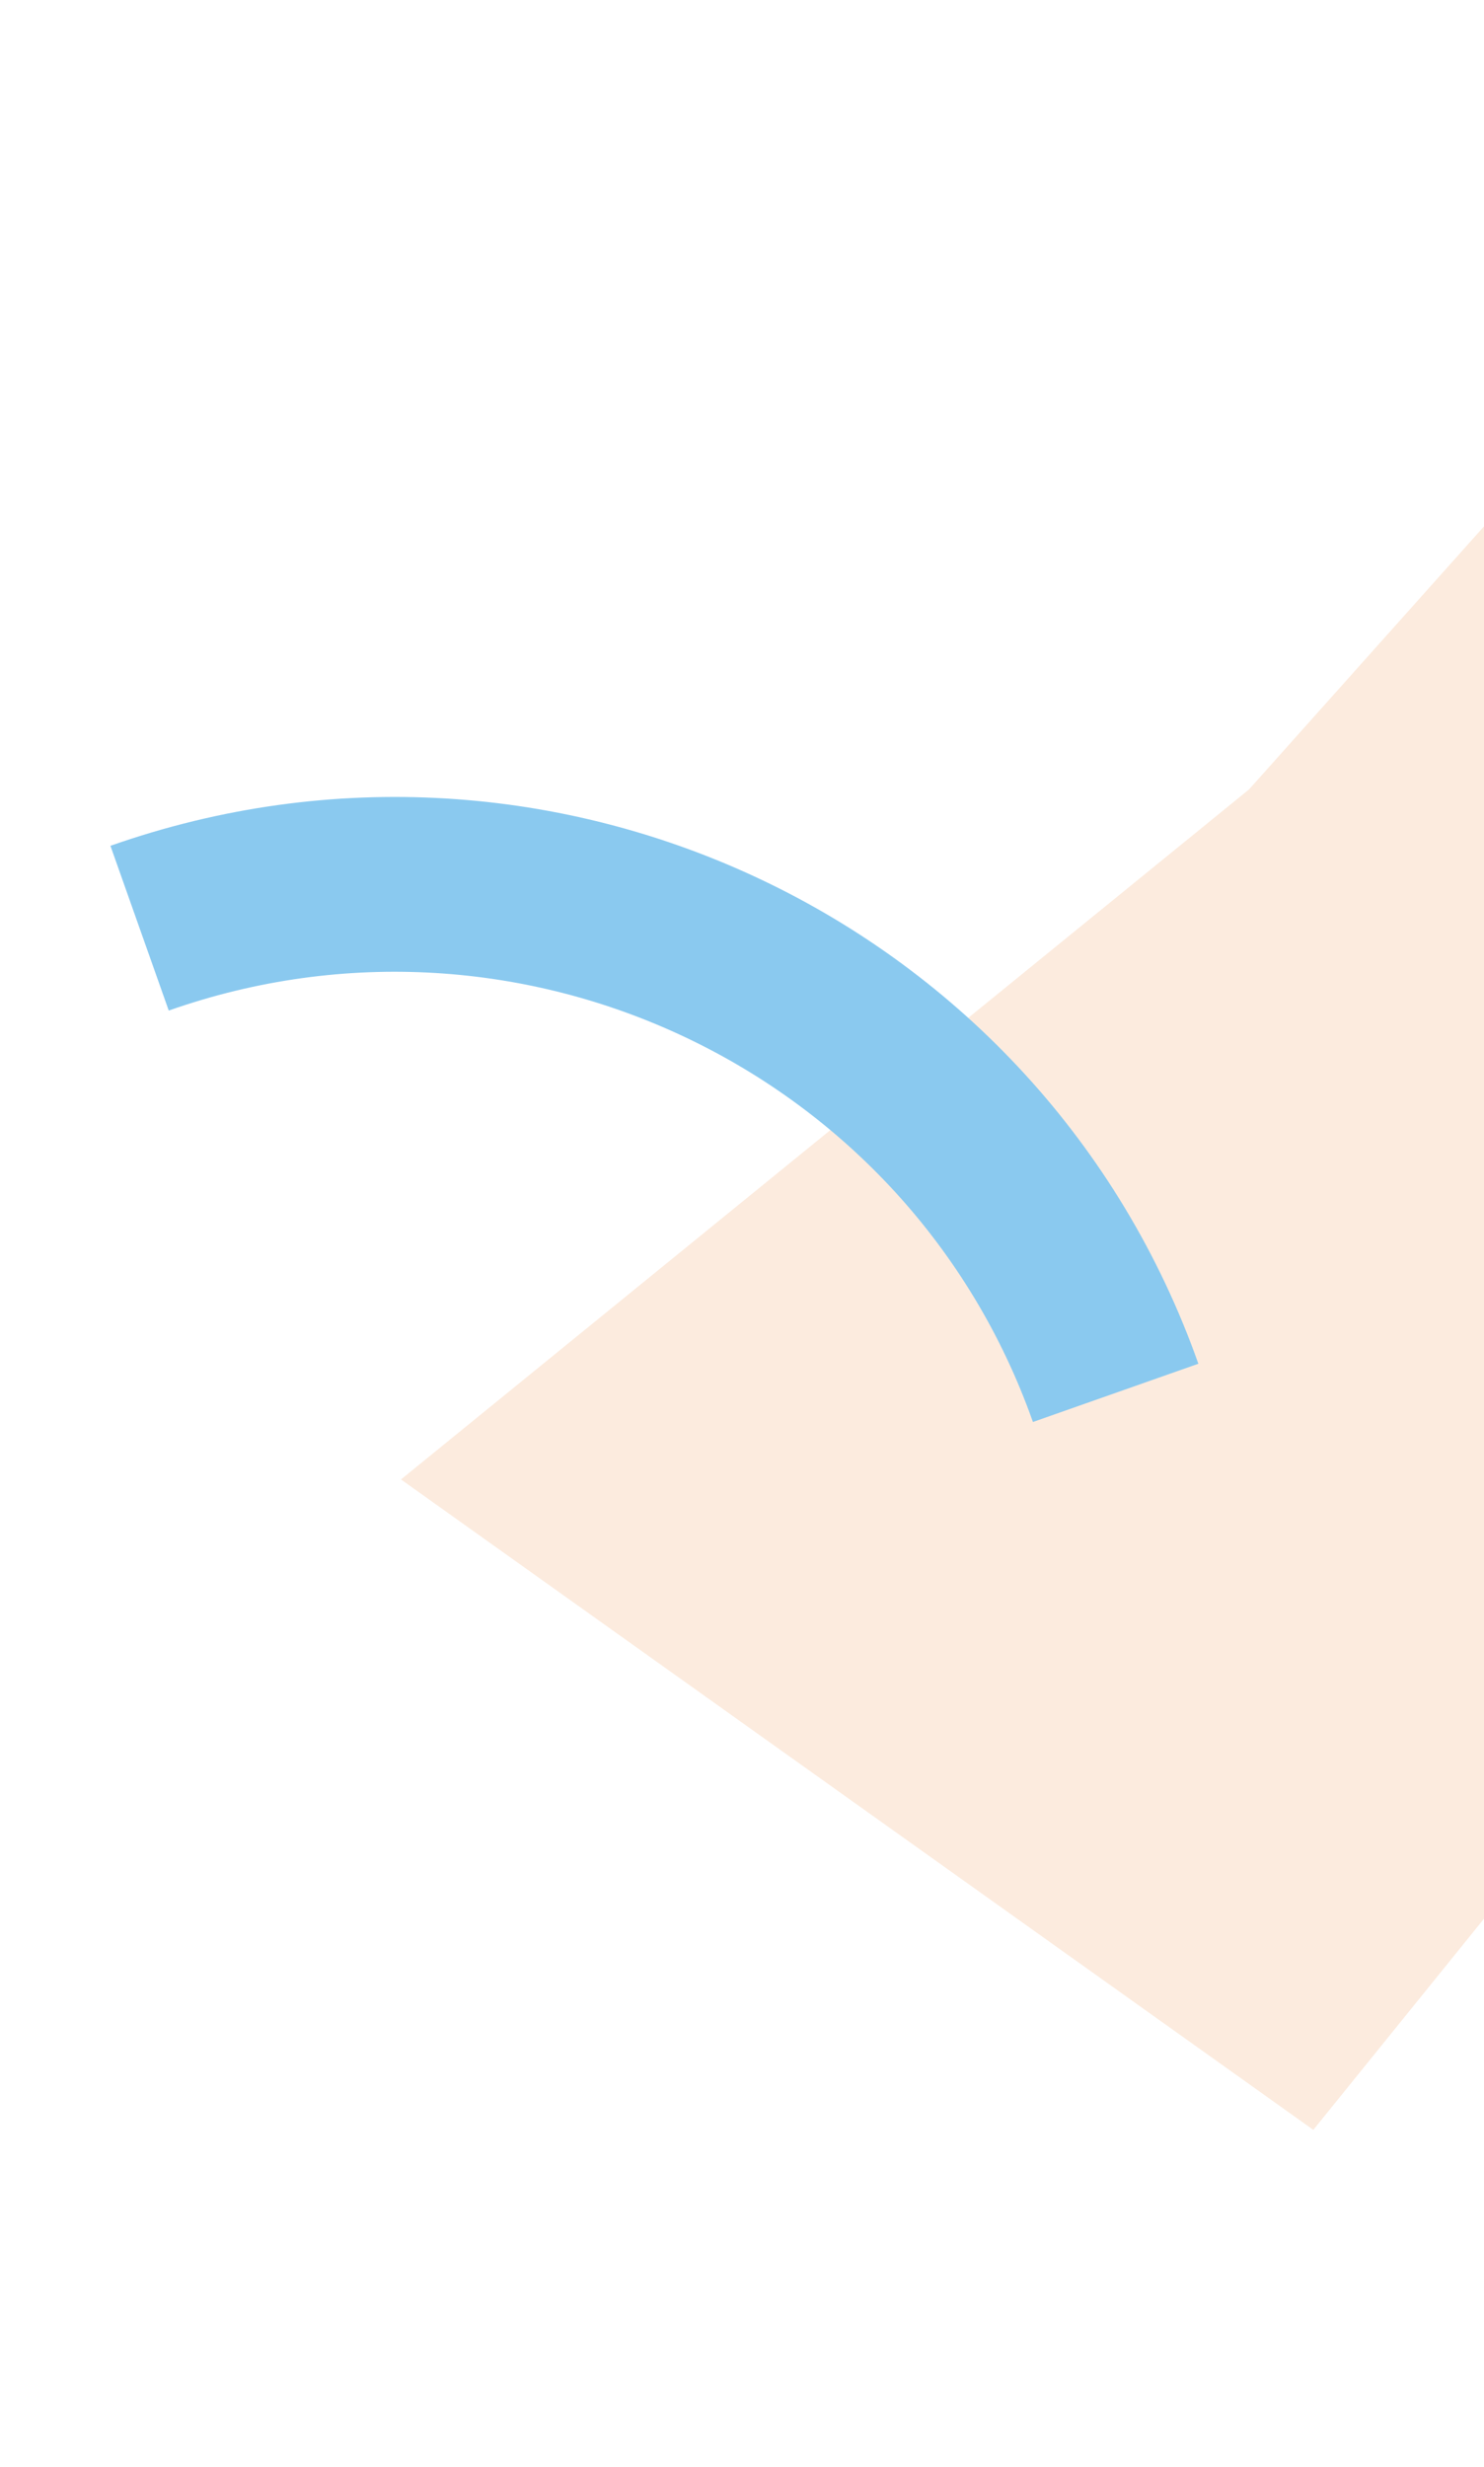
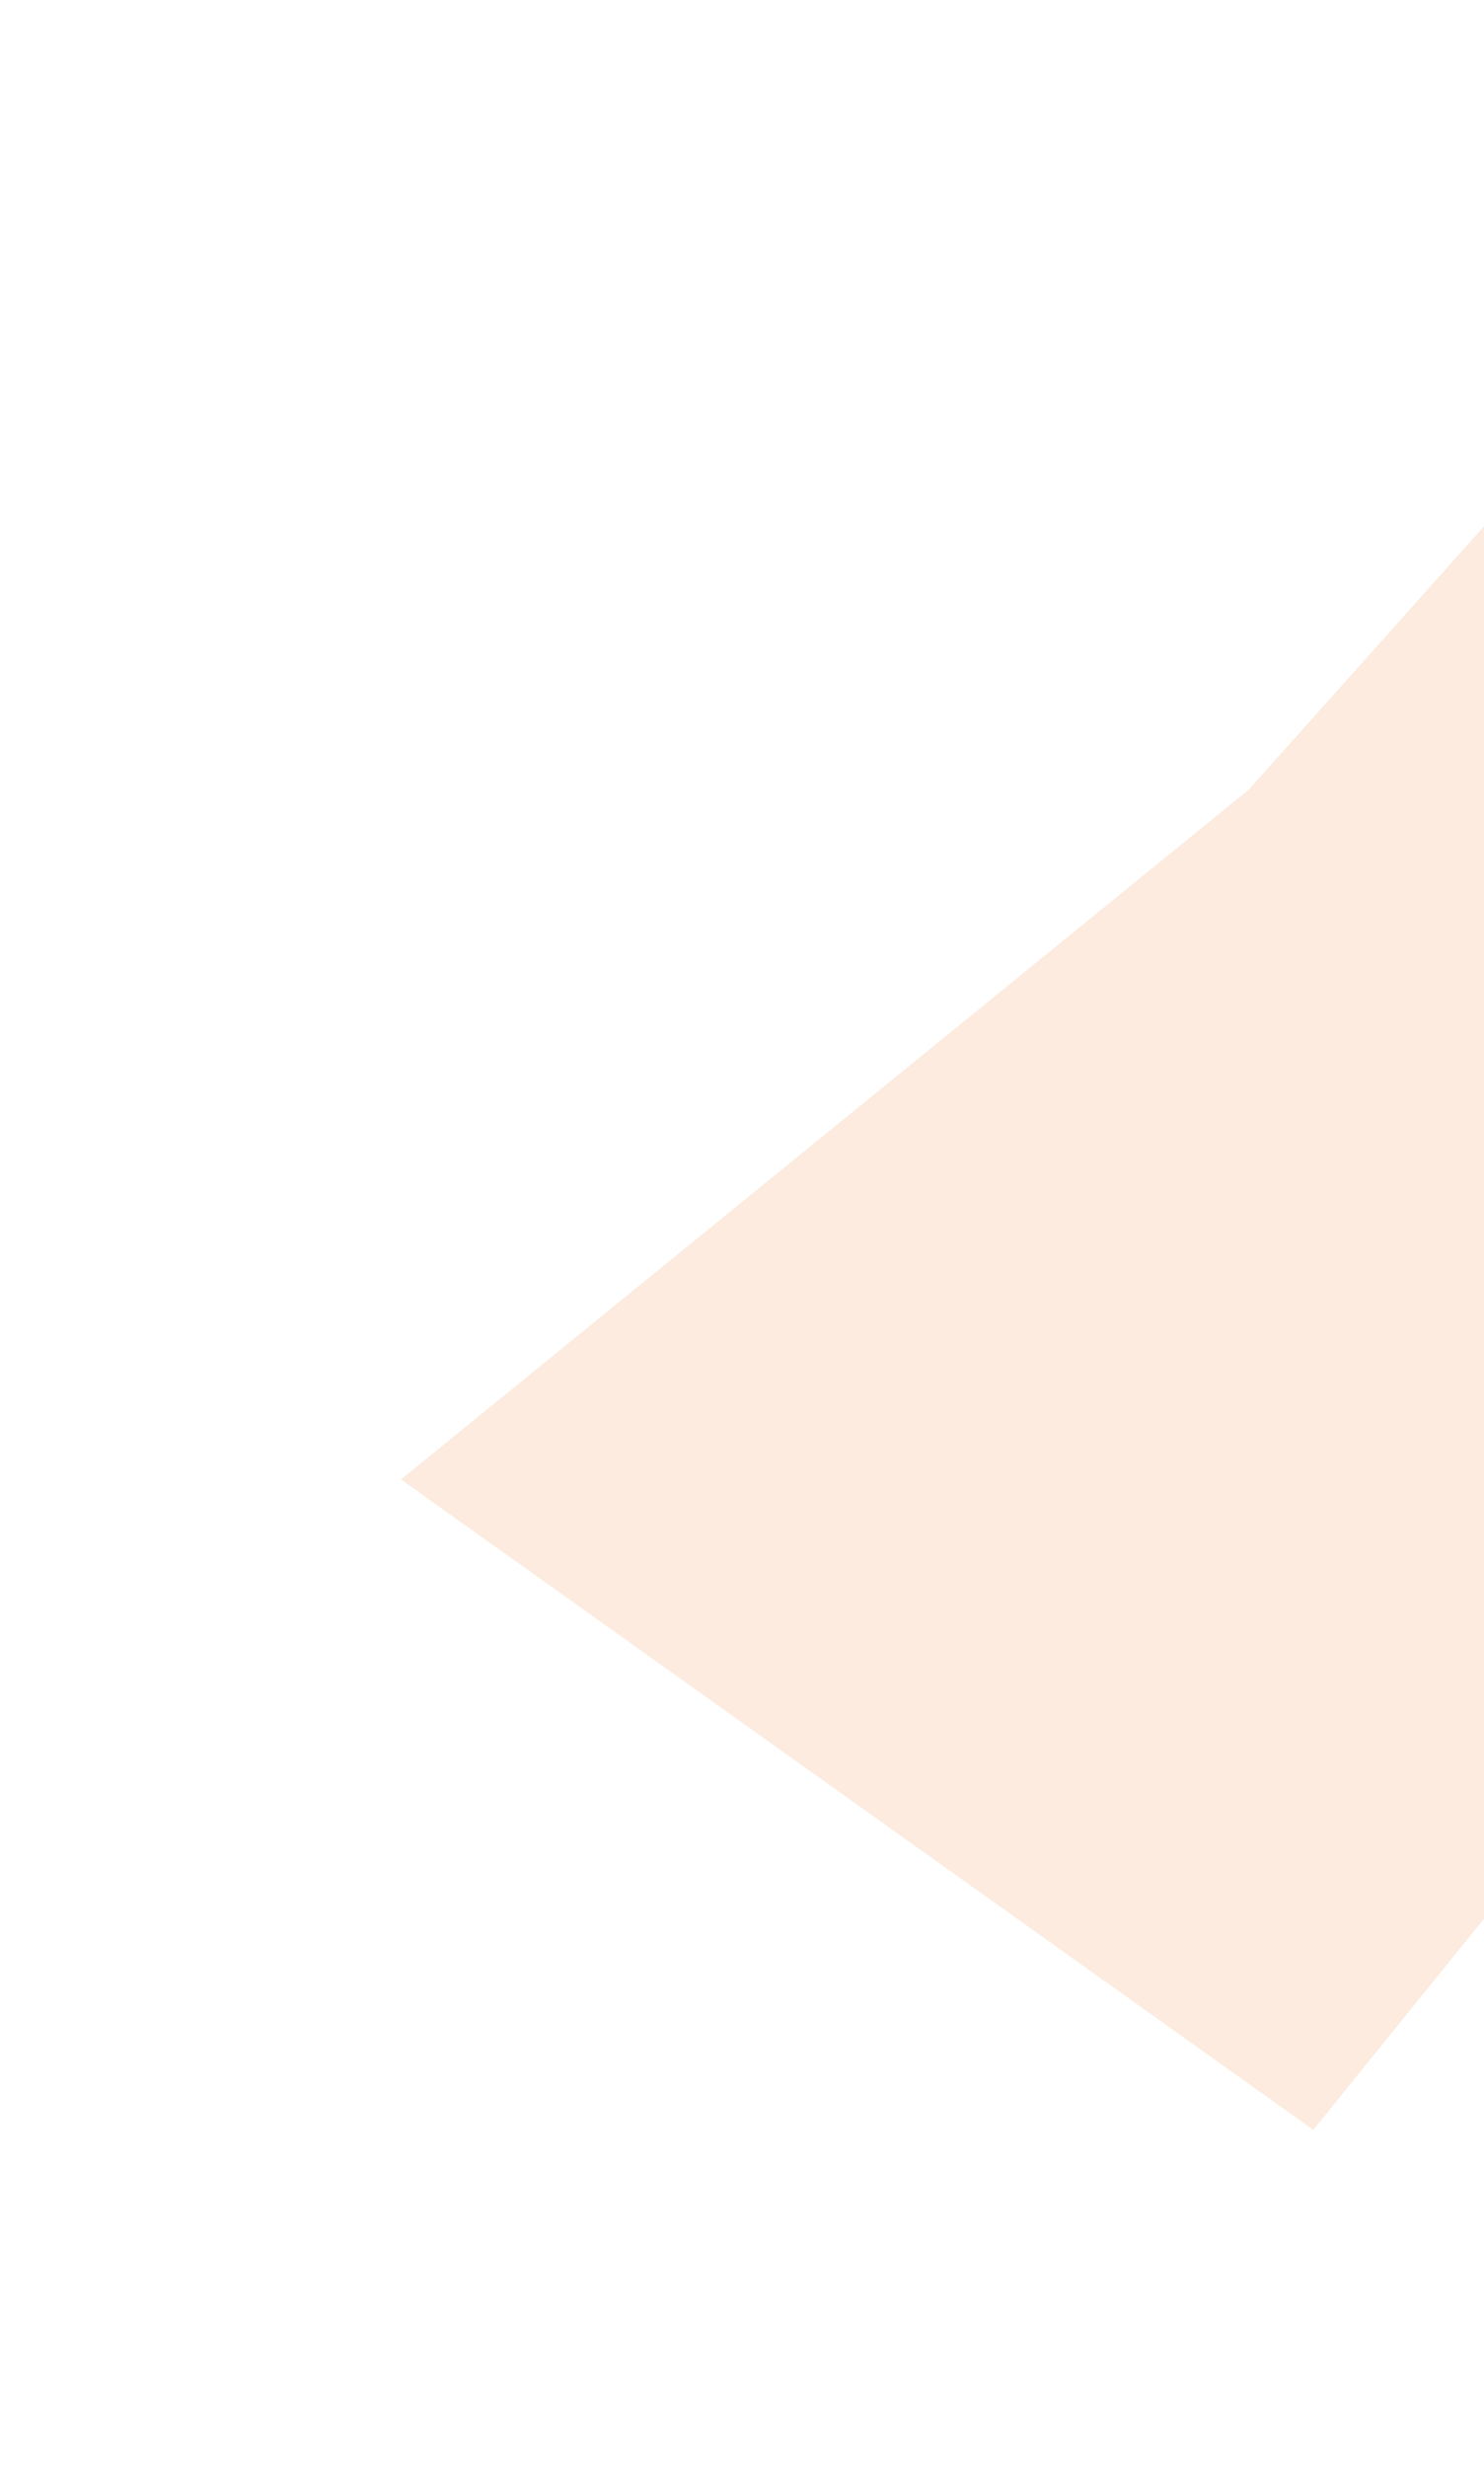
<svg xmlns="http://www.w3.org/2000/svg" width="148" height="246" viewBox="0 0 148 246" fill="none">
  <path opacity="0.8" d="M225.766 95.128L185.379 10.647L124.564 78.713L39.99 147.512L130.978 212.362L225.766 95.128Z" fill="#FBE6D6" />
-   <path fill-rule="evenodd" clip-rule="evenodd" d="M11.015 84.332C55.323 68.731 103.899 91.852 119.513 135.974L103.015 141.782C90.612 106.733 52.025 88.367 16.829 100.76L11.015 84.332Z" fill="#8AC9EF" />
</svg>